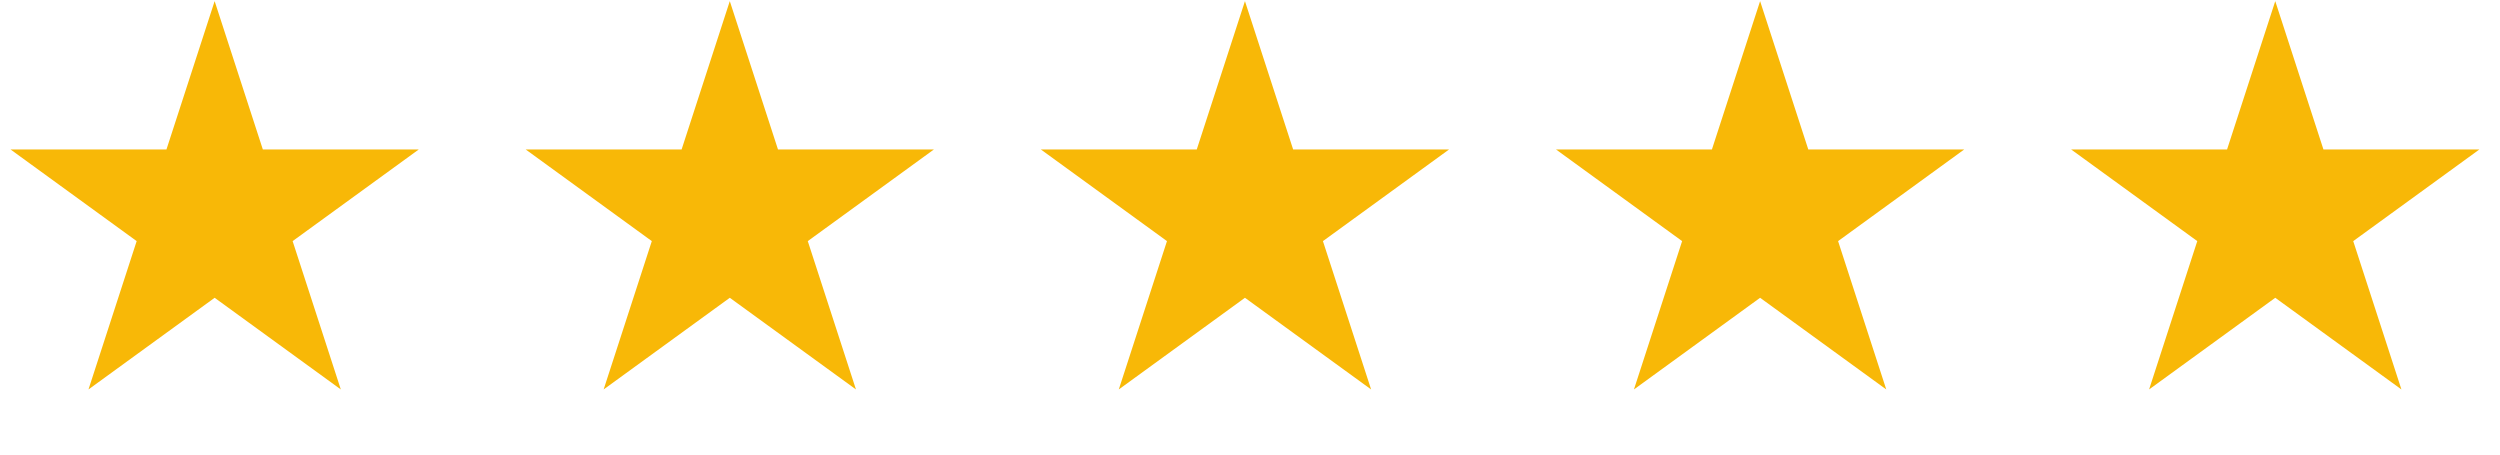
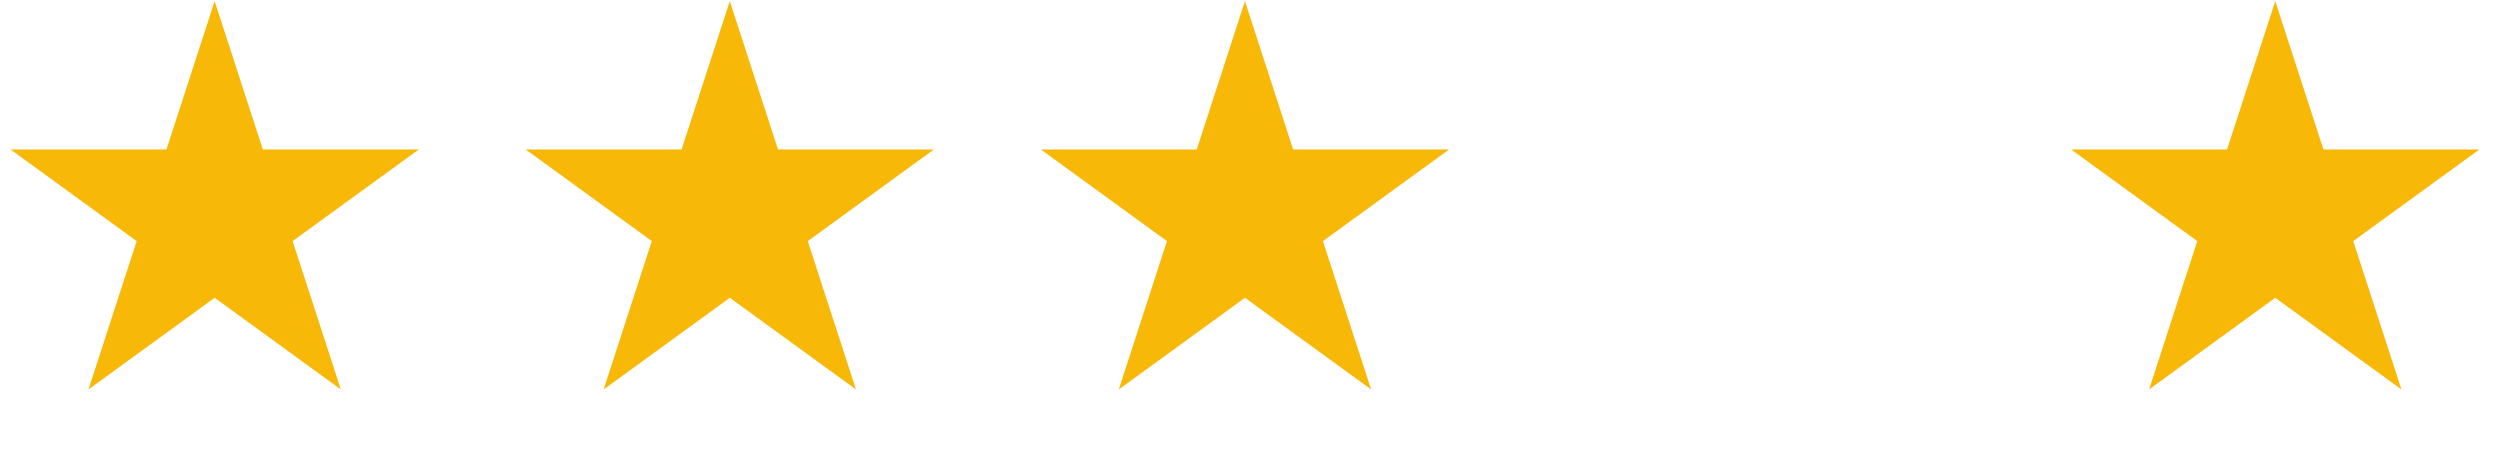
<svg xmlns="http://www.w3.org/2000/svg" width="99" height="18" viewBox="0 0 99 18" fill="none">
  <path d="M8.5 0.045L10.408 5.918L16.584 5.918L11.588 9.548L13.496 15.422L8.5 11.792L3.504 15.422L5.412 9.548L0.416 5.918L6.592 5.918L8.5 0.045Z" fill="#F8B807" />
  <path d="M49.3 0.045L51.208 5.918L57.384 5.918L52.388 9.548L54.296 15.422L49.3 11.792L44.304 15.422L46.212 9.548L41.216 5.918L47.392 5.918L49.3 0.045Z" fill="#F8B807" />
-   <path d="M28.9 0.045L30.808 5.918L36.984 5.918L31.988 9.548L33.896 15.422L28.9 11.792L23.904 15.422L25.812 9.548L20.816 5.918L26.992 5.918L28.9 0.045Z" fill="#F8B807" />
-   <path d="M69.7 0.045L71.608 5.918L77.784 5.918L72.788 9.548L74.696 15.422L69.7 11.792L64.704 15.422L66.612 9.548L61.616 5.918L67.792 5.918L69.7 0.045Z" fill="#F8B807" />
+   <path d="M28.9 0.045L30.808 5.918L36.984 5.918L31.988 9.548L33.896 15.422L28.9 11.792L23.904 15.422L25.812 9.548L20.816 5.918L26.992 5.918Z" fill="#F8B807" />
  <path d="M90.1 0.045L92.008 5.918L98.184 5.918L93.188 9.548L95.096 15.422L90.1 11.792L85.104 15.422L87.012 9.548L82.016 5.918L88.192 5.918L90.1 0.045Z" fill="#F8B807" />
</svg>